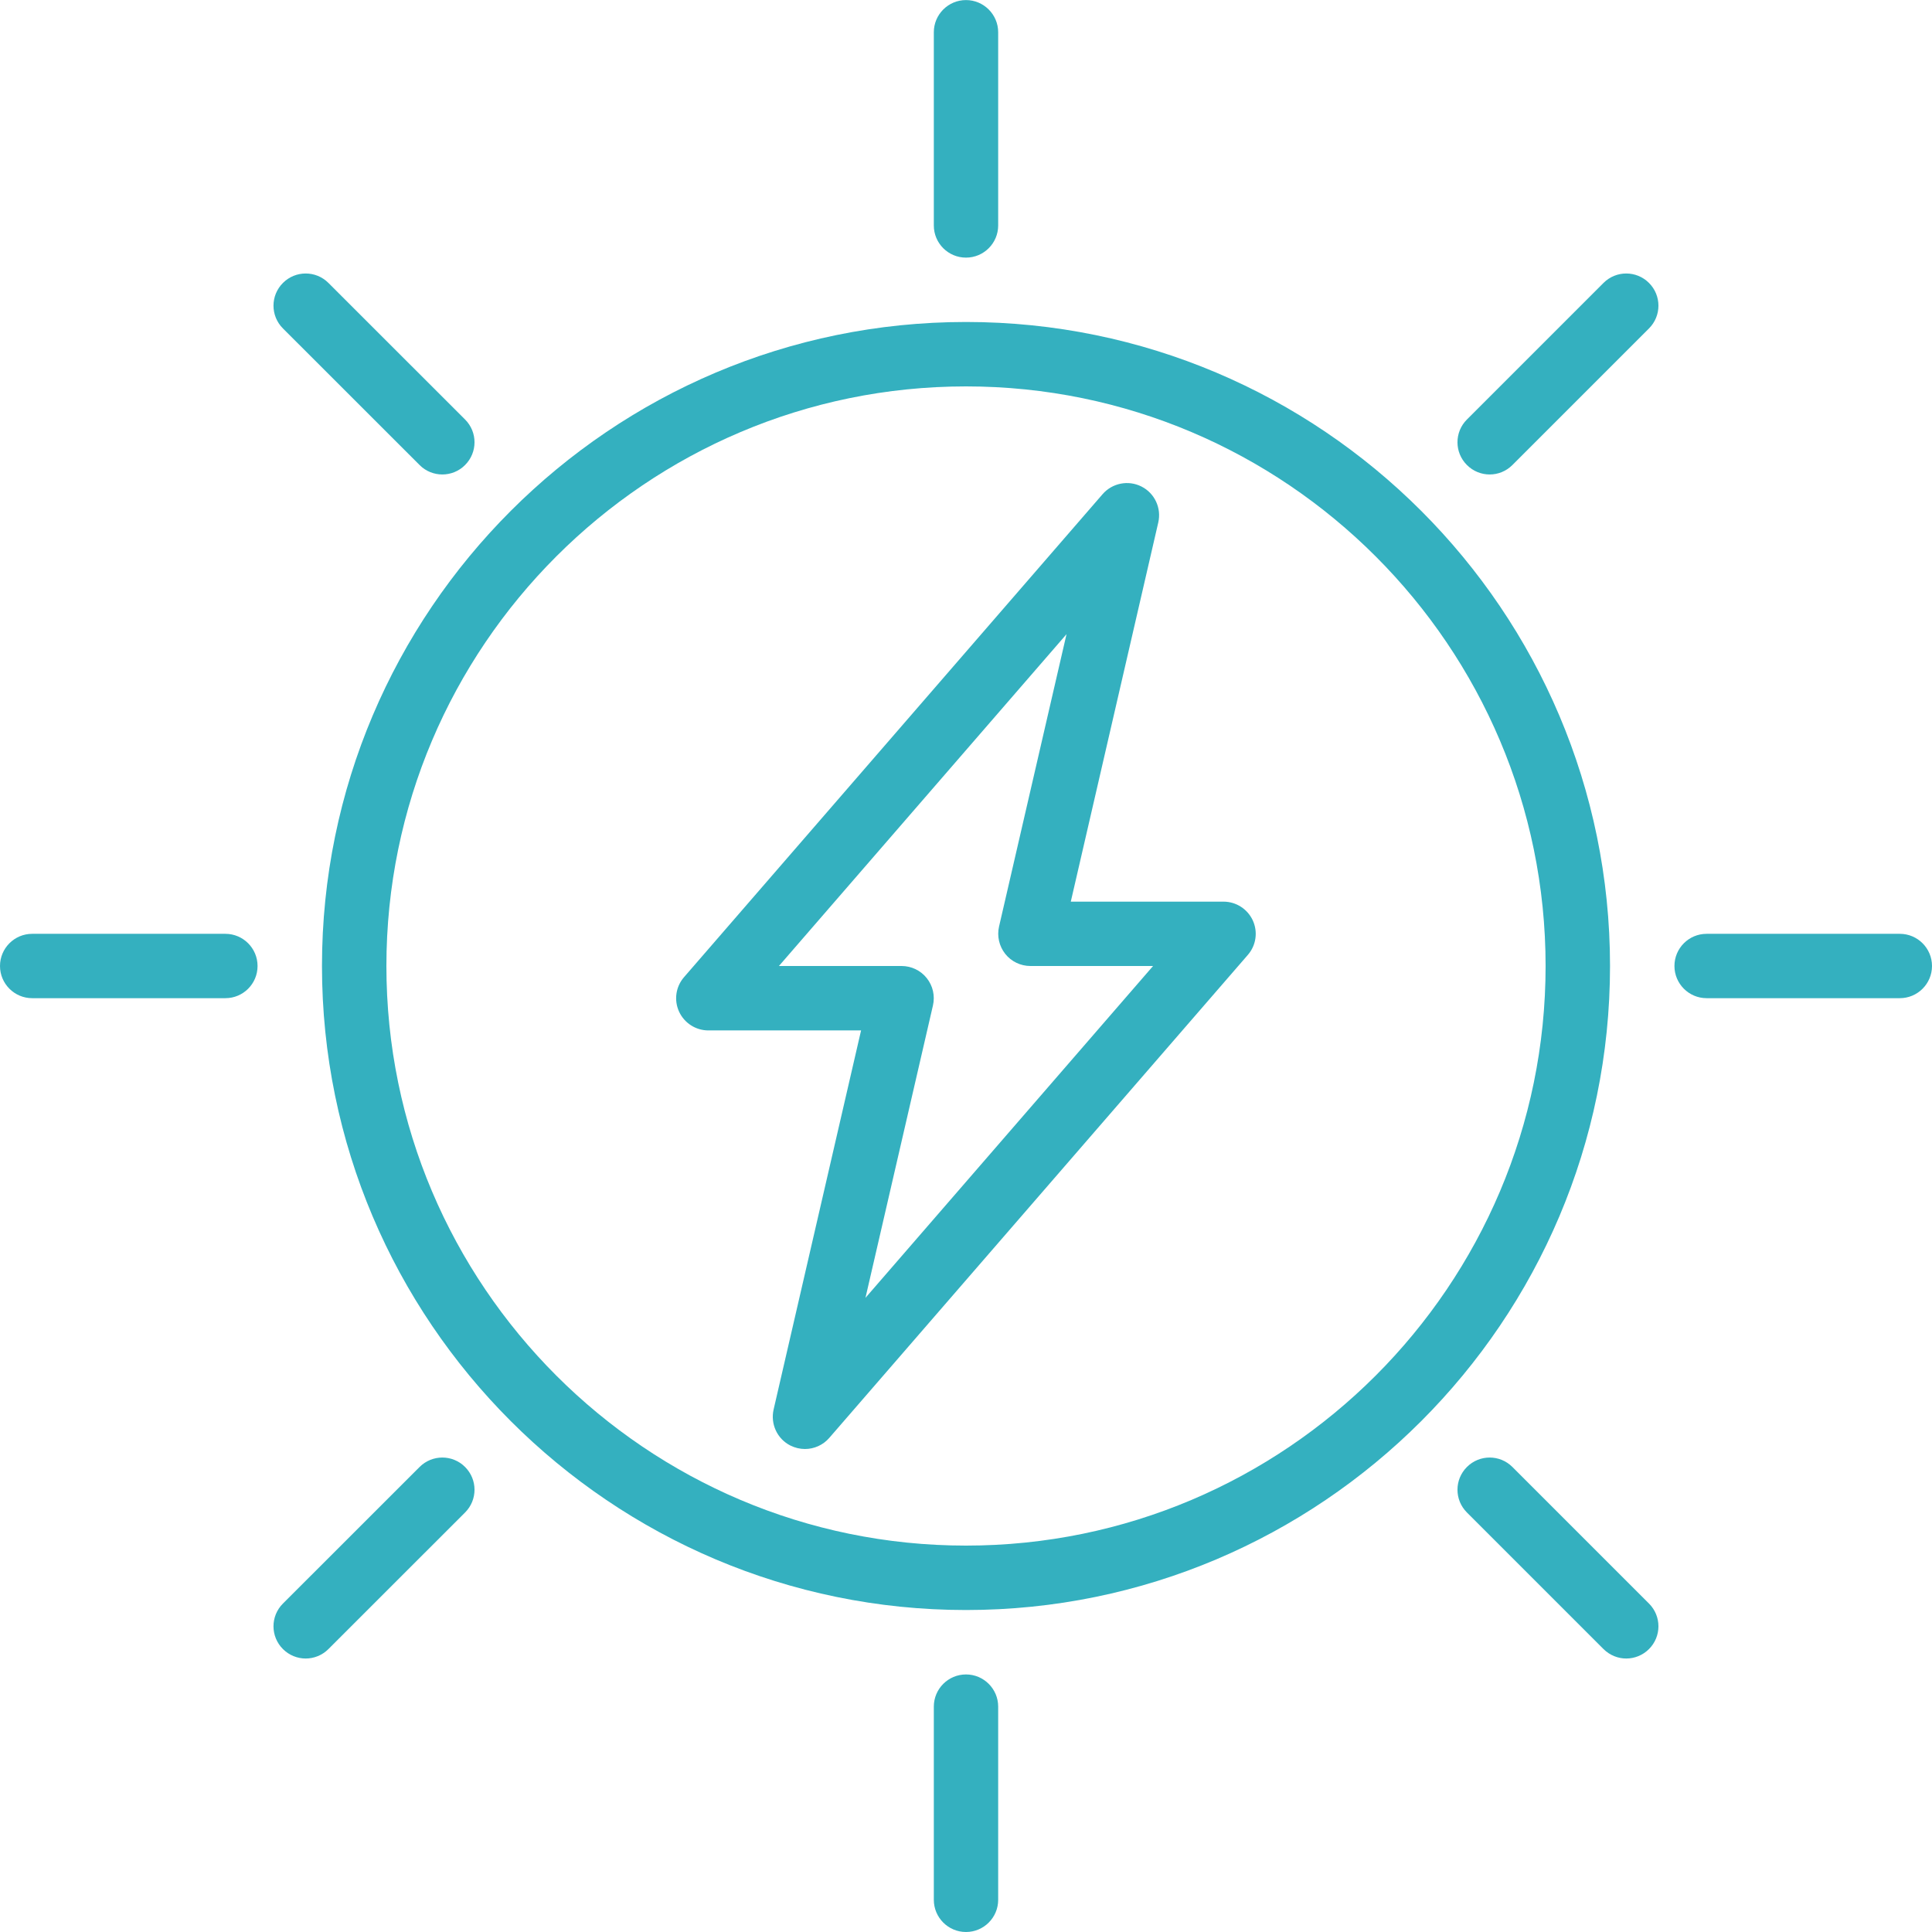
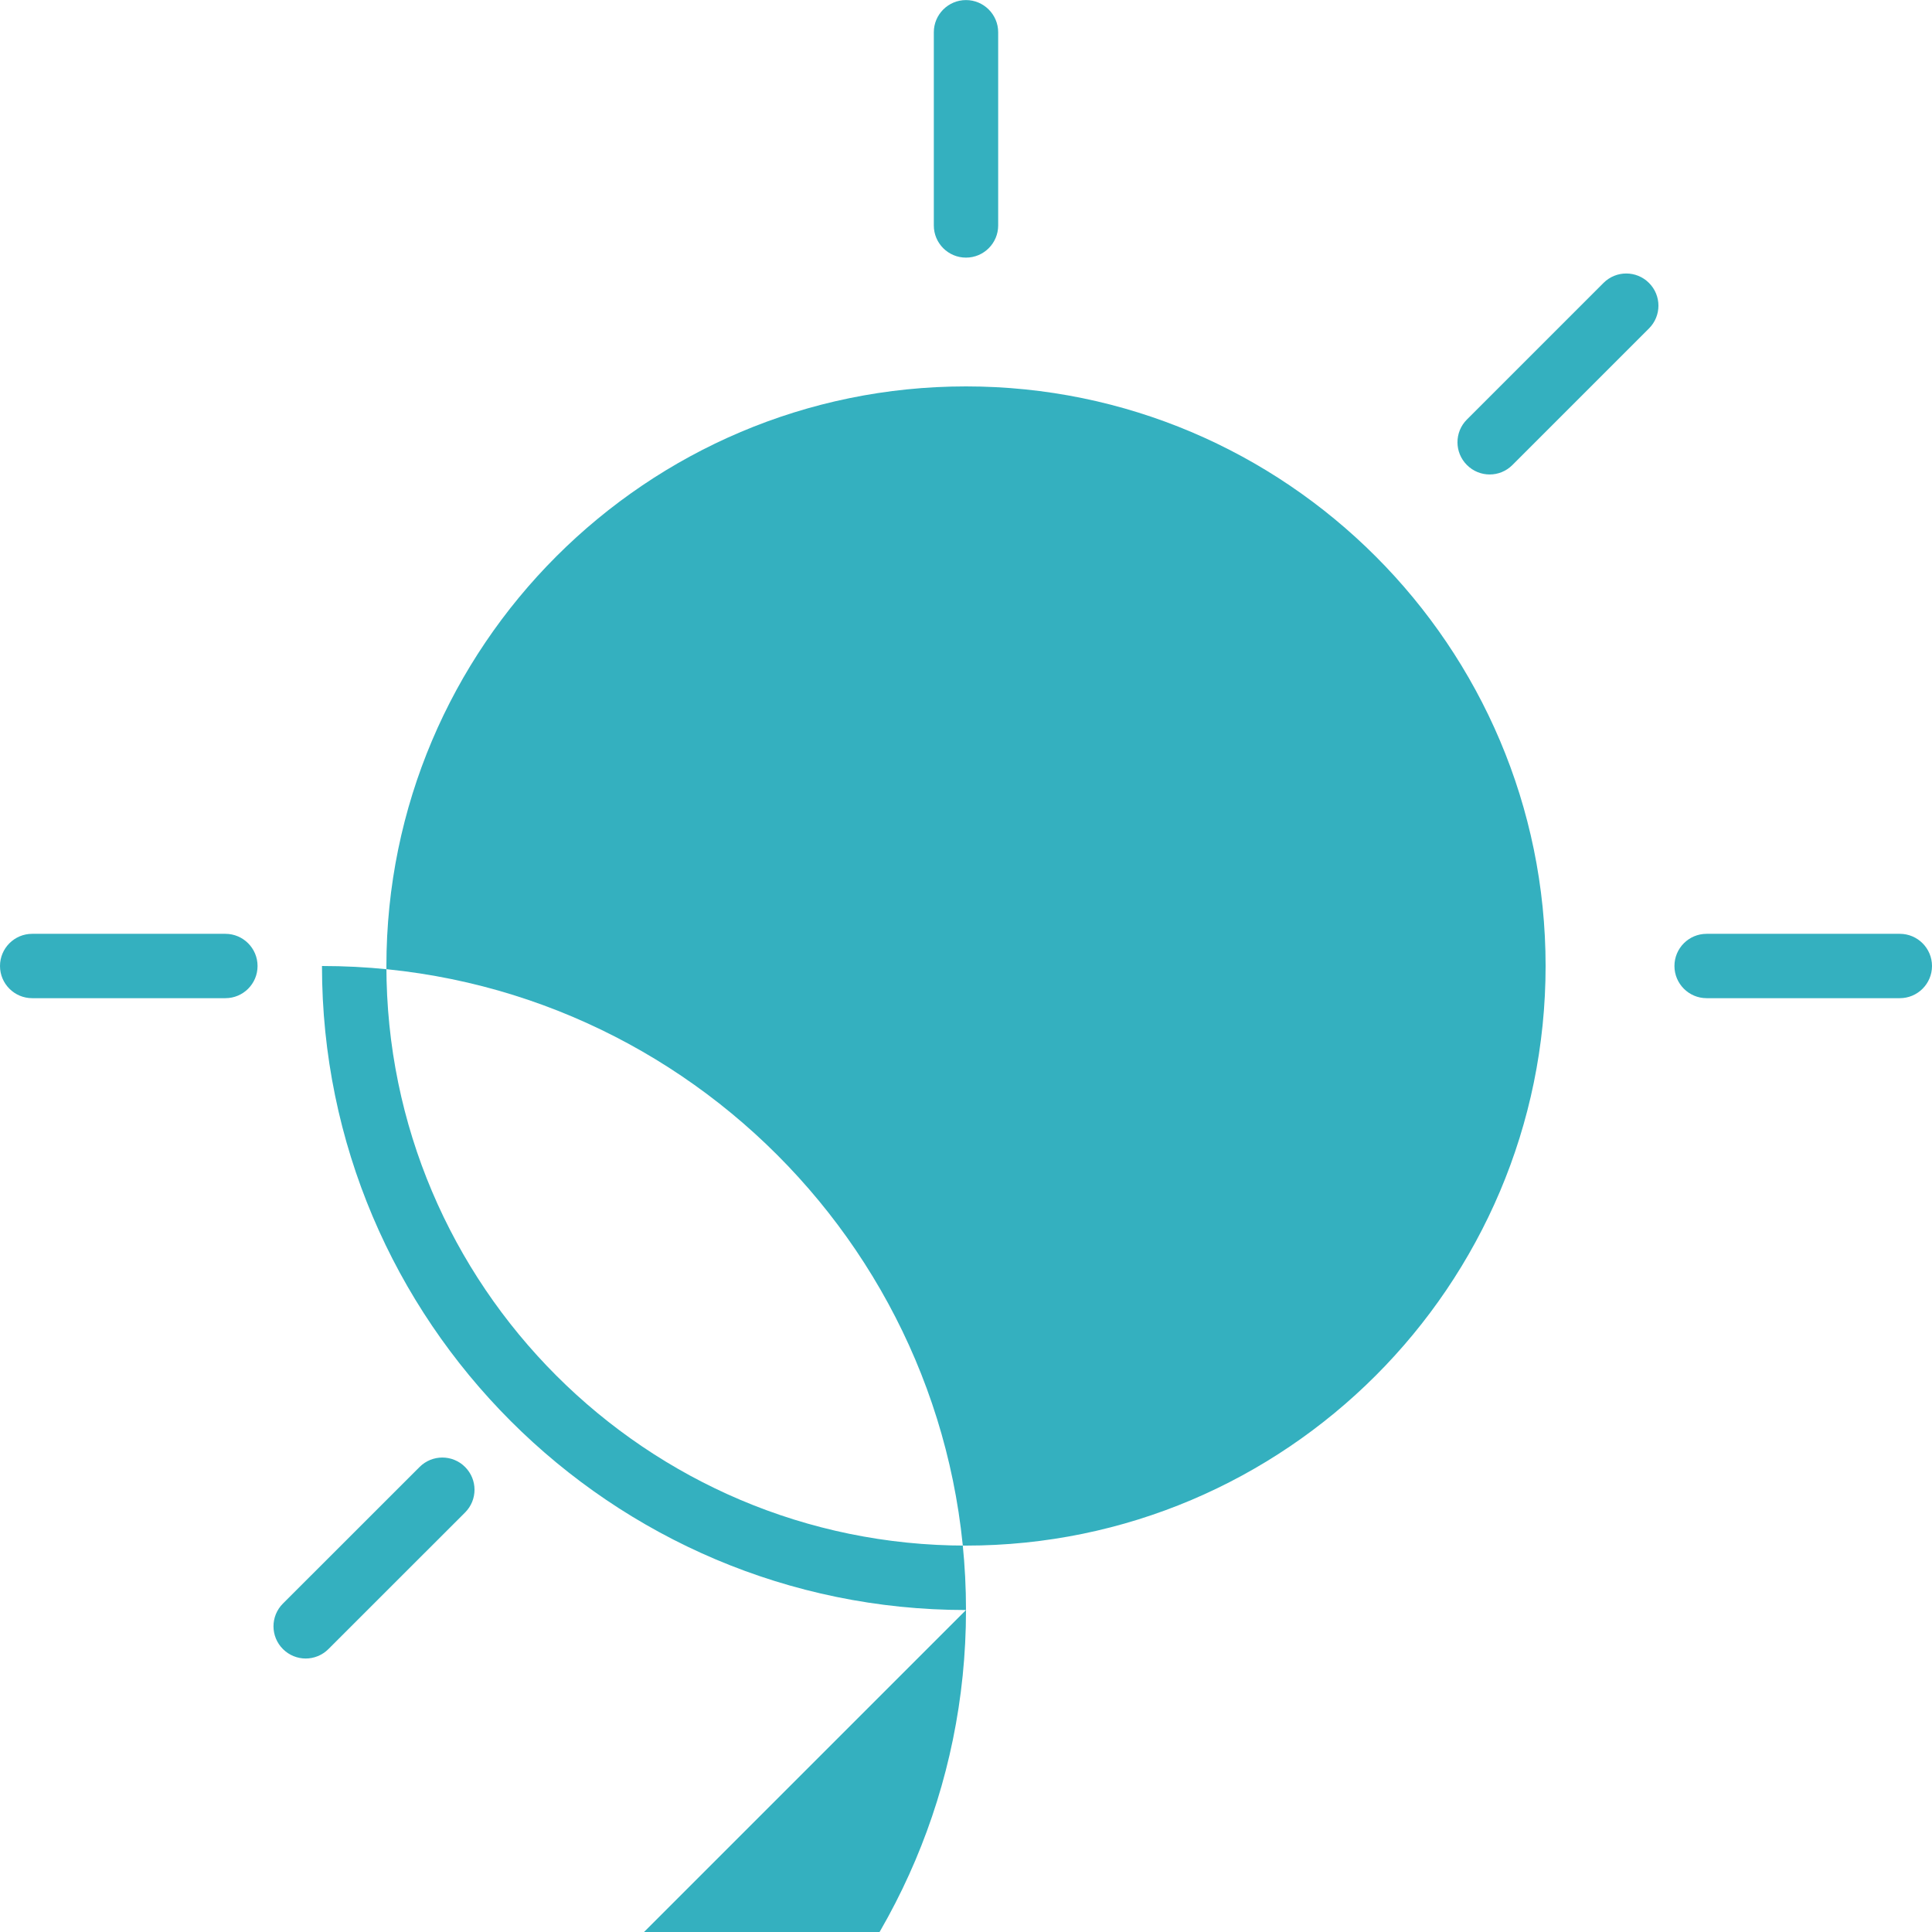
<svg xmlns="http://www.w3.org/2000/svg" fill="none" height="29" viewBox="0 0 29 29" width="29">
  <clipPath id="a">
    <path d="m0 0h29v29h-29z" />
  </clipPath>
  <g clip-path="url(#a)" fill="#34b0bf">
-     <path d="m14.5 24.167c-5.33 0-9.667-4.337-9.667-9.667s4.337-9.667 9.667-9.667c5.33 0 9.667 4.337 9.667 9.667s-4.337 9.667-9.667 9.667zm0-18.367c-4.797 0-8.7 3.903-8.7 8.7 0 4.797 3.903 8.7 8.7 8.7 4.797 0 8.7-3.903 8.7-8.7 0-4.797-3.903-8.7-8.7-8.7z" />
-     <path d="m14.5 29c-.267 0-.483-.217-.483-.483v-2.9c0-.267.217-.483.483-.483s.483.216.483.483v2.9c0 .267-.217.483-.483.483z" />
+     <path d="m14.5 24.167c-5.33 0-9.667-4.337-9.667-9.667c5.33 0 9.667 4.337 9.667 9.667s-4.337 9.667-9.667 9.667zm0-18.367c-4.797 0-8.7 3.903-8.7 8.7 0 4.797 3.903 8.7 8.7 8.7 4.797 0 8.7-3.903 8.7-8.7 0-4.797-3.903-8.7-8.7-8.7z" />
    <path d="m14.5 3.867c-.267 0-.483-.216-.483-.483v-2.9c0-.267.217-.483.483-.483s.483.217.483.483v2.9c0 .267-.217.483-.483.483z" />
    <path d="m3.383 14.983h-2.9c-.267 0-.483-.217-.483-.483 0-.267.217-.483.483-.483h2.9c.267 0 .483.217.483.483 0 .267-.216.483-.483.483z" />
    <path d="m28.517 14.983h-2.9c-.267 0-.483-.217-.483-.483 0-.267.216-.483.483-.483h2.9c.267 0 .483.217.483.483 0 .267-.217.483-.483.483z" />
-     <path d="m12.083 21.75c-.074 0-.149-.017-.219-.052-.198-.1-.301-.323-.252-.54l1.313-5.691h-2.292c-.19 0-.361-.111-.44-.282-.079-.172-.05-.374.074-.517l6.283-7.25c.146-.168.387-.215.584-.115.198.1.302.323.252.54l-1.313 5.691h2.292c.19 0 .361.111.44.282.079.172.05.374-.074.517l-6.283 7.25c-.094.109-.229.167-.365.167zm-.391-7.25h1.841c.147 0 .287.067.378.182.092.115.126.266.093.41l-1.013 4.389 4.317-4.981h-1.841c-.147 0-.287-.067-.378-.182-.091-.115-.126-.266-.093-.41l1.013-4.389z" />
-     <path d="m24.411 24.895c-.124 0-.247-.048-.342-.142l-2.05-2.05c-.189-.189-.189-.494 0-.683.189-.189.494-.189.683 0l2.05 2.05c.189.189.189.494 0 .683-.094.094-.218.142-.342.142z" />
-     <path d="m6.64 7.122c-.124 0-.248-.047-.342-.142l-2.051-2.05c-.189-.189-.189-.494 0-.683.189-.189.494-.189.683 0l2.051 2.05c.189.189.189.494 0 .683-.094.095-.218.142-.342.142z" />
    <path d="m4.589 24.895c-.124 0-.248-.048-.342-.142-.189-.189-.189-.494 0-.683l2.051-2.05c.189-.189.495-.189.683 0 .189.189.189.494 0 .683l-2.051 2.05c-.094.094-.218.142-.342.142z" />
    <path d="m22.361 7.122c-.124 0-.247-.047-.342-.142-.189-.189-.189-.494 0-.683l2.05-2.05c.189-.189.494-.189.683 0 .189.189.189.494 0 .683l-2.05 2.05c-.095.095-.218.142-.342.142z" />
  </g>
</svg>